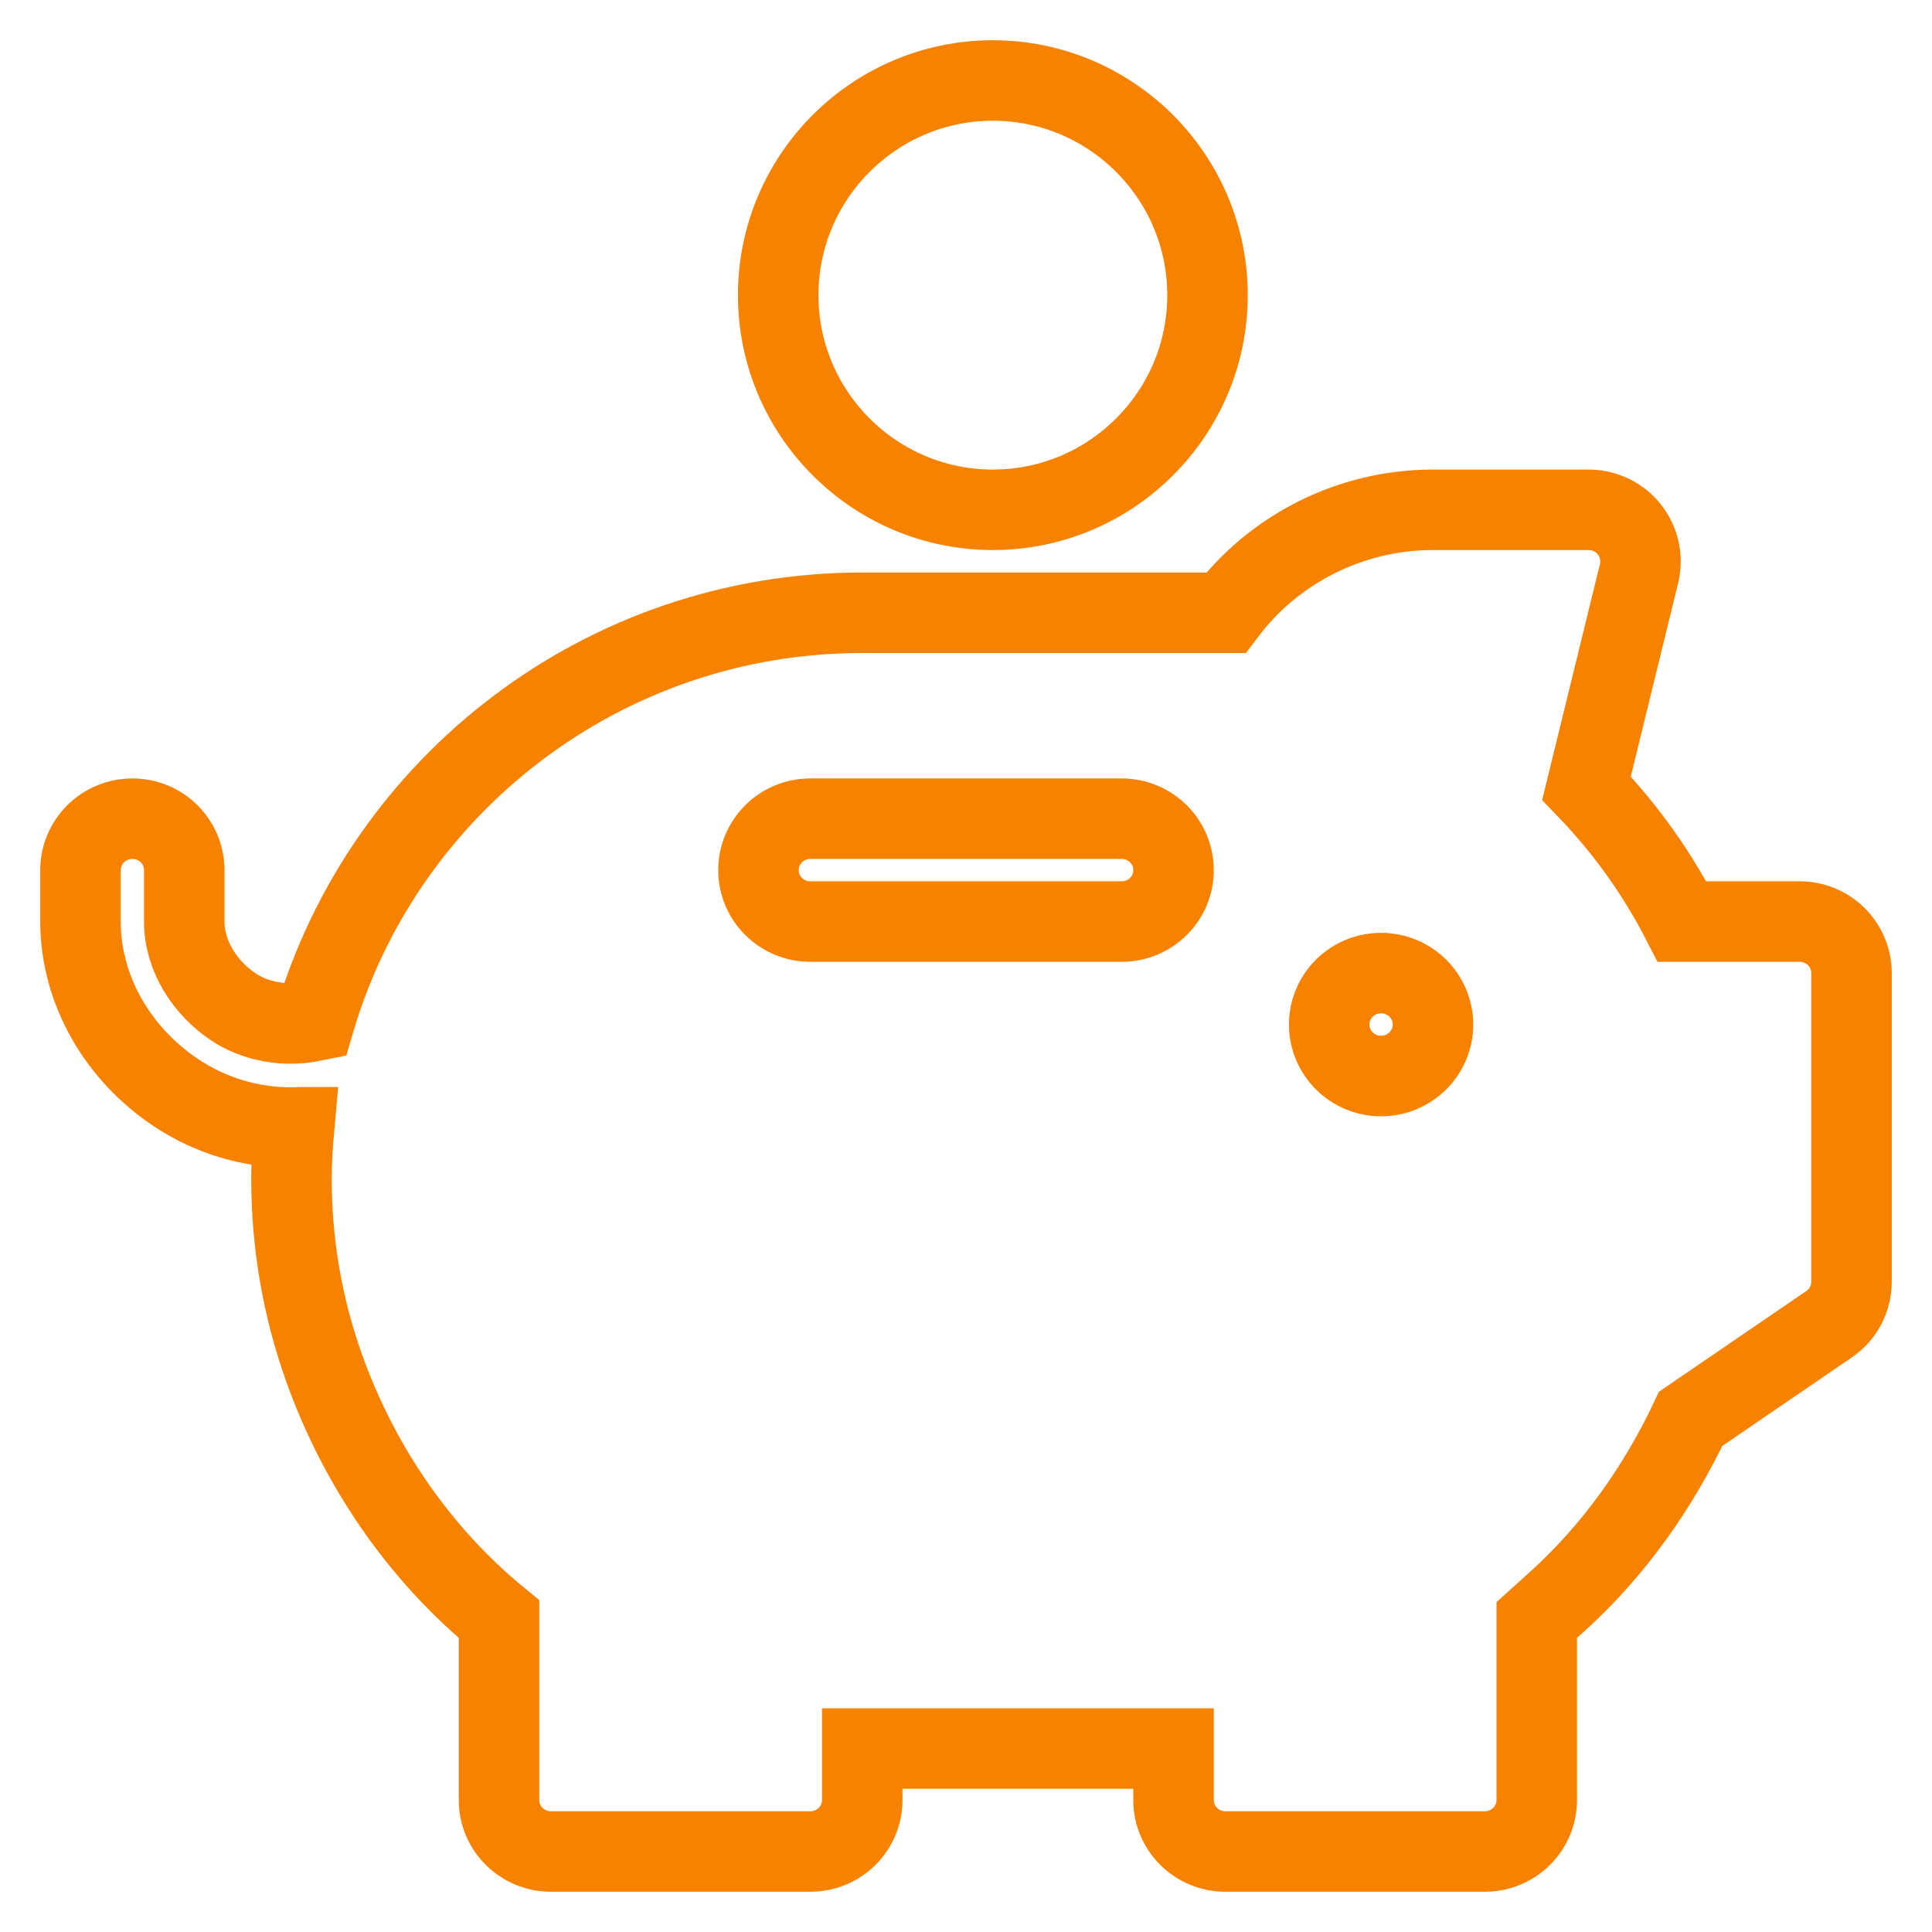
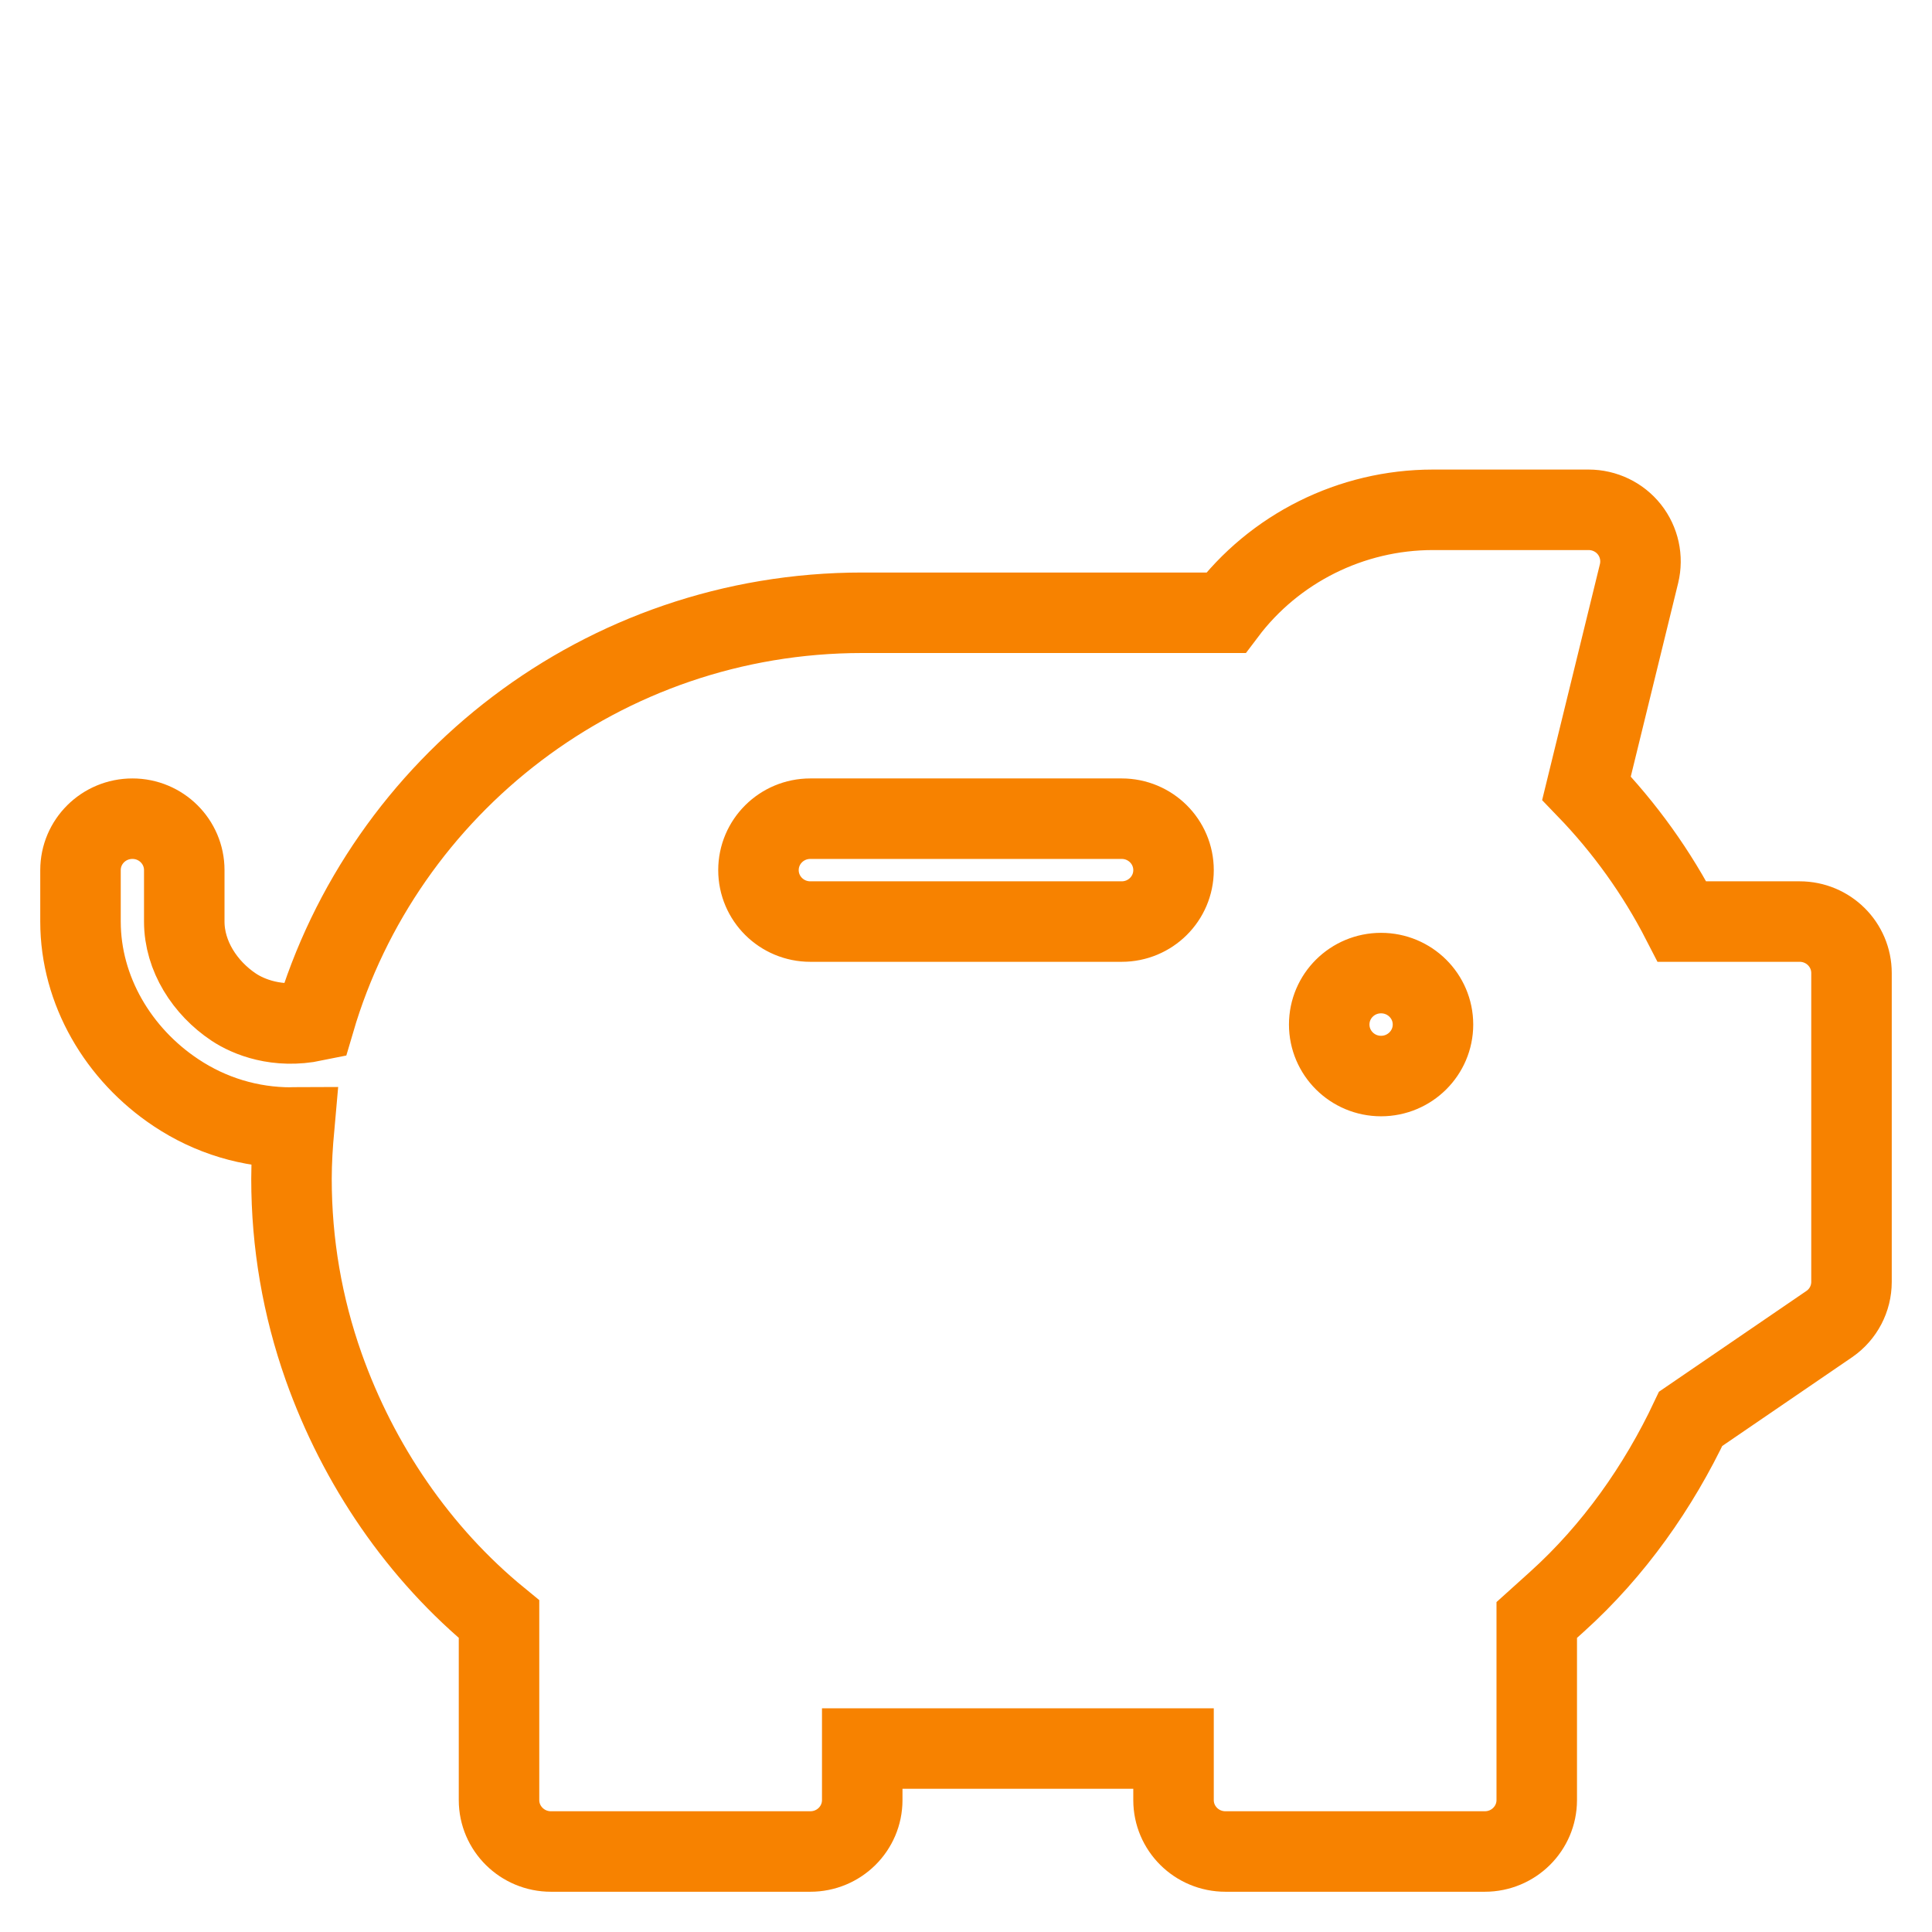
<svg xmlns="http://www.w3.org/2000/svg" width="24px" height="24px" viewBox="0 0 24 24" version="1.1">
  <title>add_purchase</title>
  <desc>Created with Sketch.</desc>
  <g id="Page-1" stroke="none" stroke-width="1" fill="none" fill-rule="evenodd">
    <g id="trnsact-menu" transform="translate(-114, -105)" stroke="#F78200">
      <g id="add_purchase" transform="translate(115, 106)">
-         <path d="M11.333,5.333 C12.804,5.333 14,4.137 14,2.667 C14,1.196 12.804,0 11.333,0 C9.863,0 8.667,1.196 8.667,2.667 C8.667,4.137 9.863,5.333 11.333,5.333 Z" id="Path" />
        <path d="M21.355,10.448 L19.895,10.448 C19.583,9.841 19.185,9.285 18.708,8.791 L19.361,6.124 C19.407,5.933 19.363,5.732 19.241,5.577 C19.119,5.423 18.932,5.333 18.734,5.333 L16.801,5.333 C15.782,5.333 14.828,5.815 14.228,6.612 L9.711,6.612 C6.488,6.612 3.766,8.758 2.907,11.683 C2.442,11.779 2.087,11.632 1.905,11.512 C1.546,11.273 1.289,10.876 1.289,10.448 L1.289,9.809 C1.289,9.456 1.001,9.17 0.645,9.17 C0.288,9.17 0,9.456 0,9.809 L0,10.448 C0,11.303 0.47,12.098 1.187,12.574 C1.618,12.861 2.111,13.007 2.617,13.007 C2.629,13.007 2.642,13.003 2.654,13.003 C2.635,13.215 2.621,13.429 2.621,13.645 C2.621,14.445 2.756,15.23 3.021,15.979 C3.451,17.191 4.2,18.297 5.199,19.114 L5.199,21.361 C5.199,21.714 5.488,22 5.844,22 L9.066,22 C9.423,22 9.711,21.714 9.711,21.361 L9.711,20.721 L13.578,20.721 L13.578,21.361 C13.578,21.714 13.866,22 14.223,22 L17.445,22 C17.801,22 18.09,21.714 18.09,21.361 L18.09,19.124 L18.344,18.895 C19.046,18.262 19.603,17.471 20.002,16.625 L21.727,15.446 C21.898,15.327 22,15.132 22,14.924 L22,11.088 C22,10.734 21.712,10.448 21.355,10.448 Z M12.934,10.448 L9.066,10.448 C8.71,10.448 8.422,10.162 8.422,9.809 C8.422,9.456 8.71,9.17 9.066,9.17 L12.934,9.17 C13.29,9.17 13.578,9.456 13.578,9.809 C13.578,10.162 13.29,10.448 12.934,10.448 Z M16.156,12.367 C15.8,12.367 15.512,12.08 15.512,11.727 C15.512,11.374 15.8,11.088 16.156,11.088 C16.512,11.088 16.801,11.374 16.801,11.727 C16.801,12.08 16.512,12.367 16.156,12.367 Z" id="Shape" fill-rule="nonzero" />
      </g>
    </g>
  </g>
</svg>